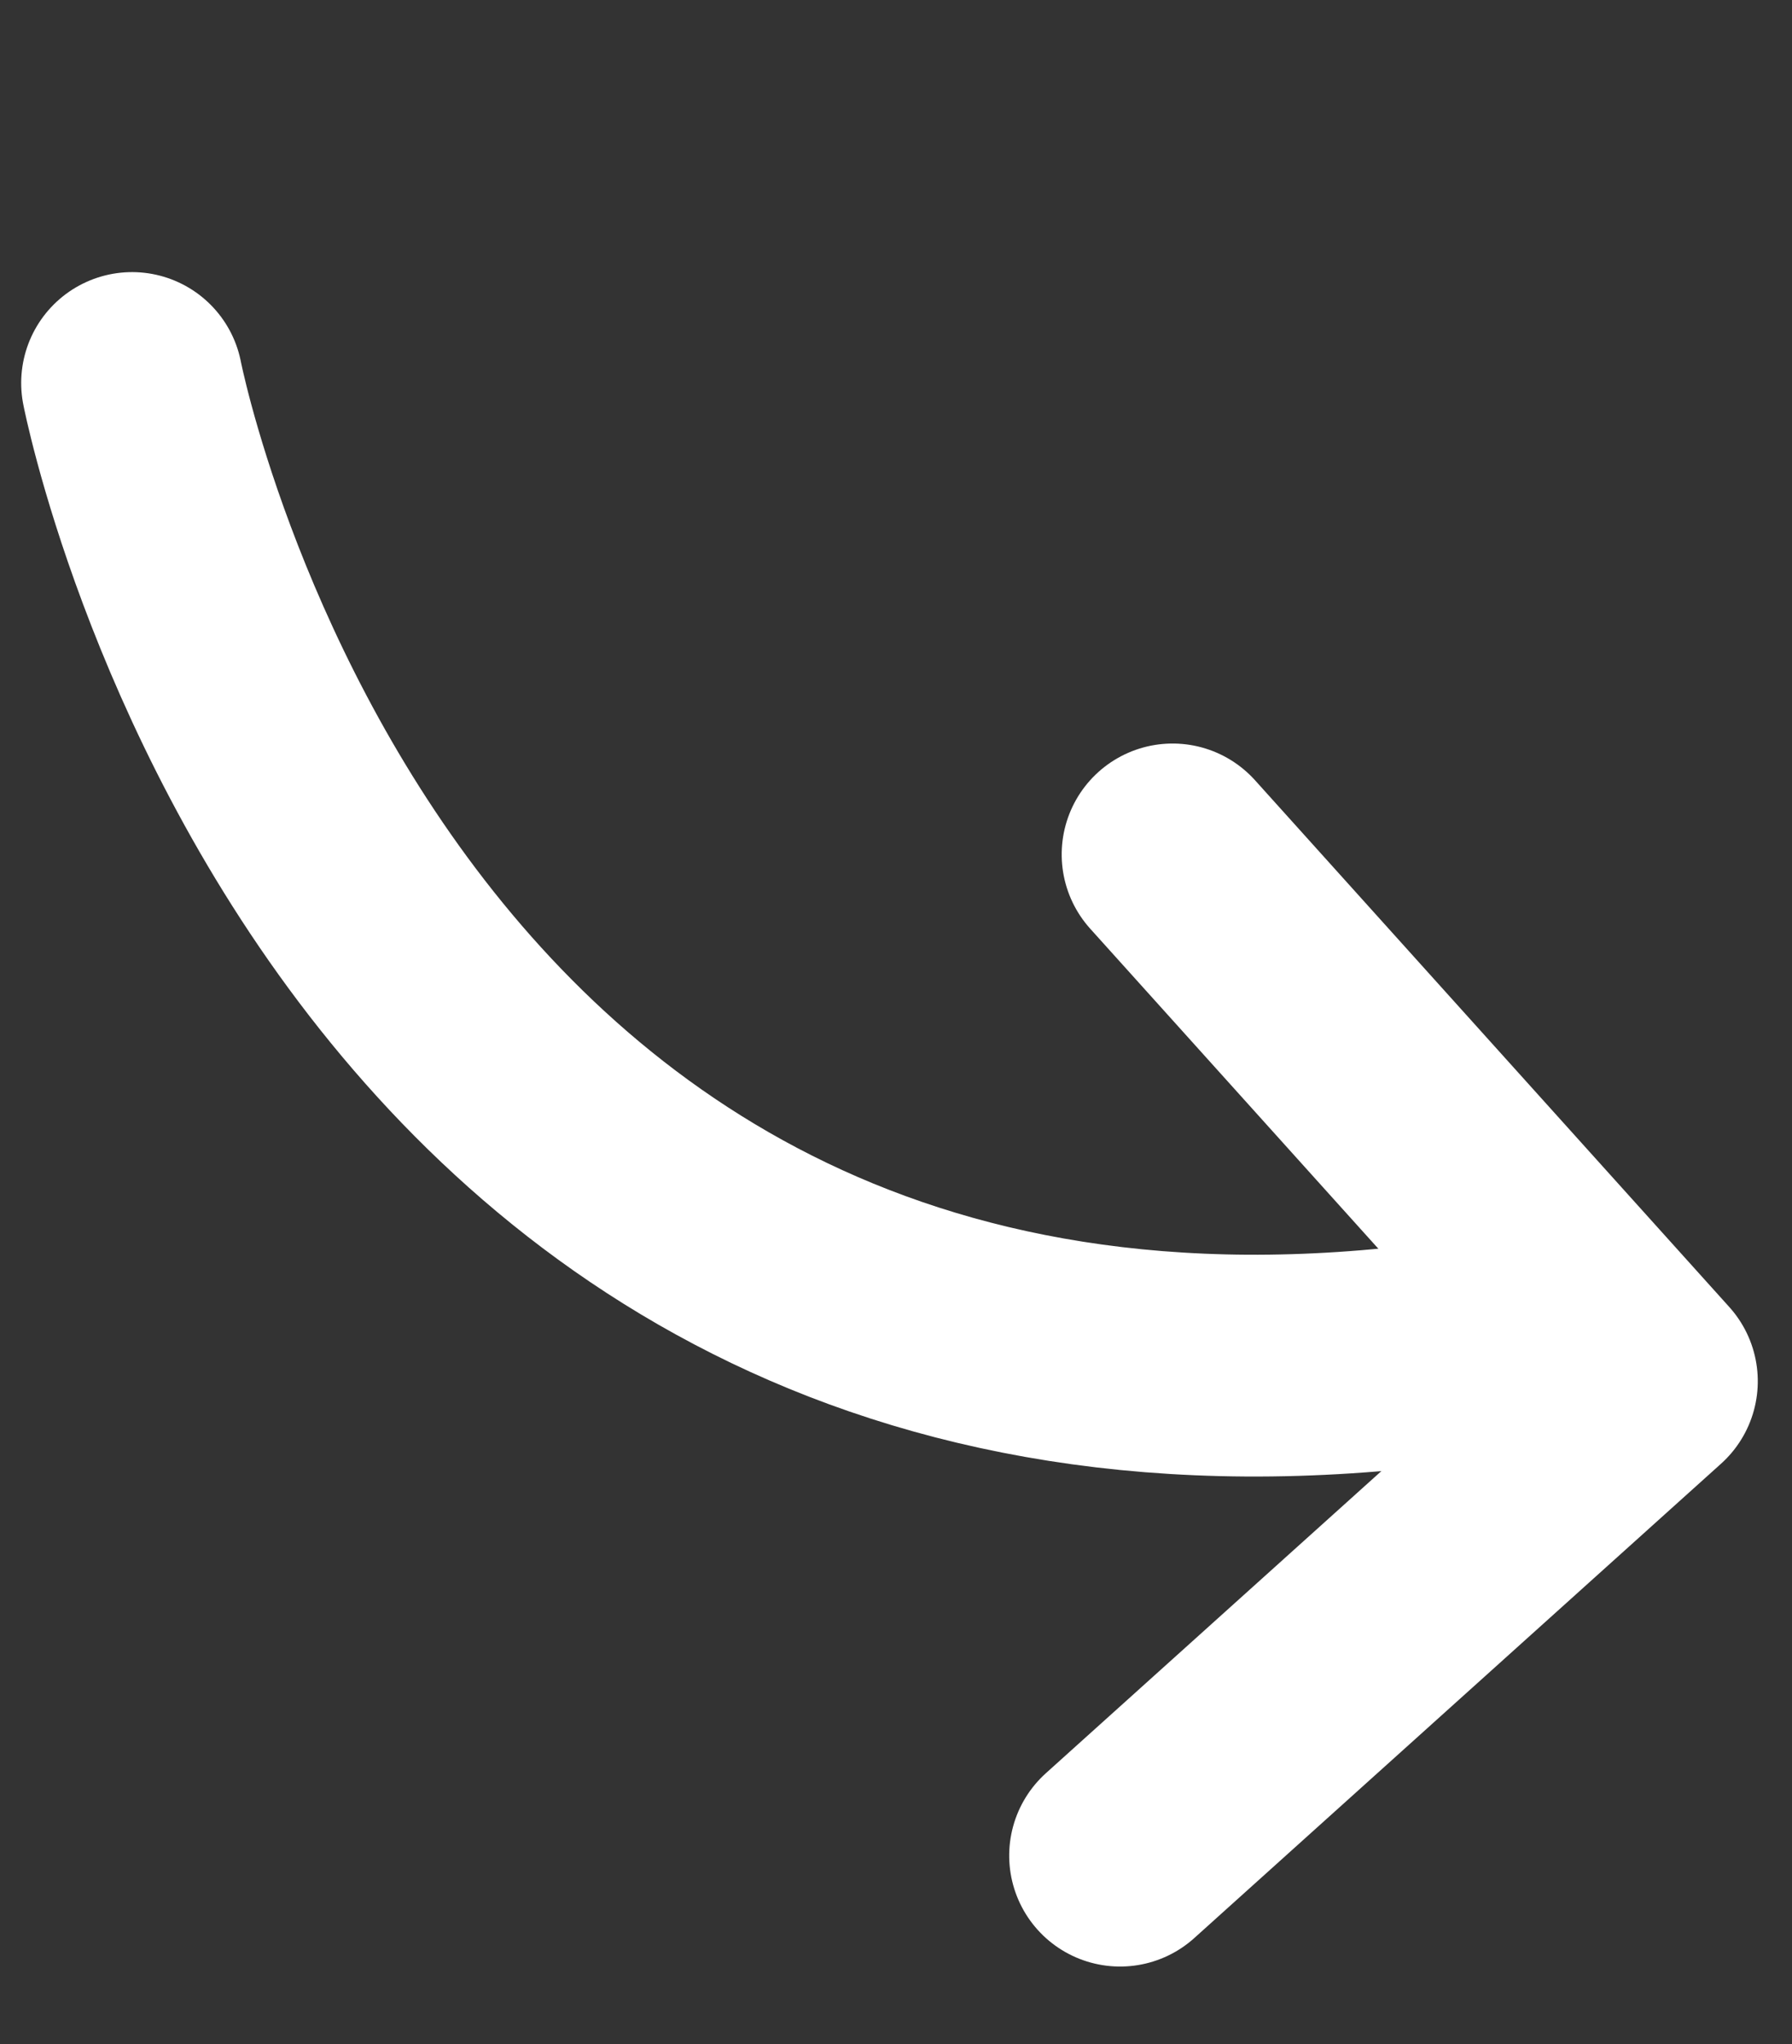
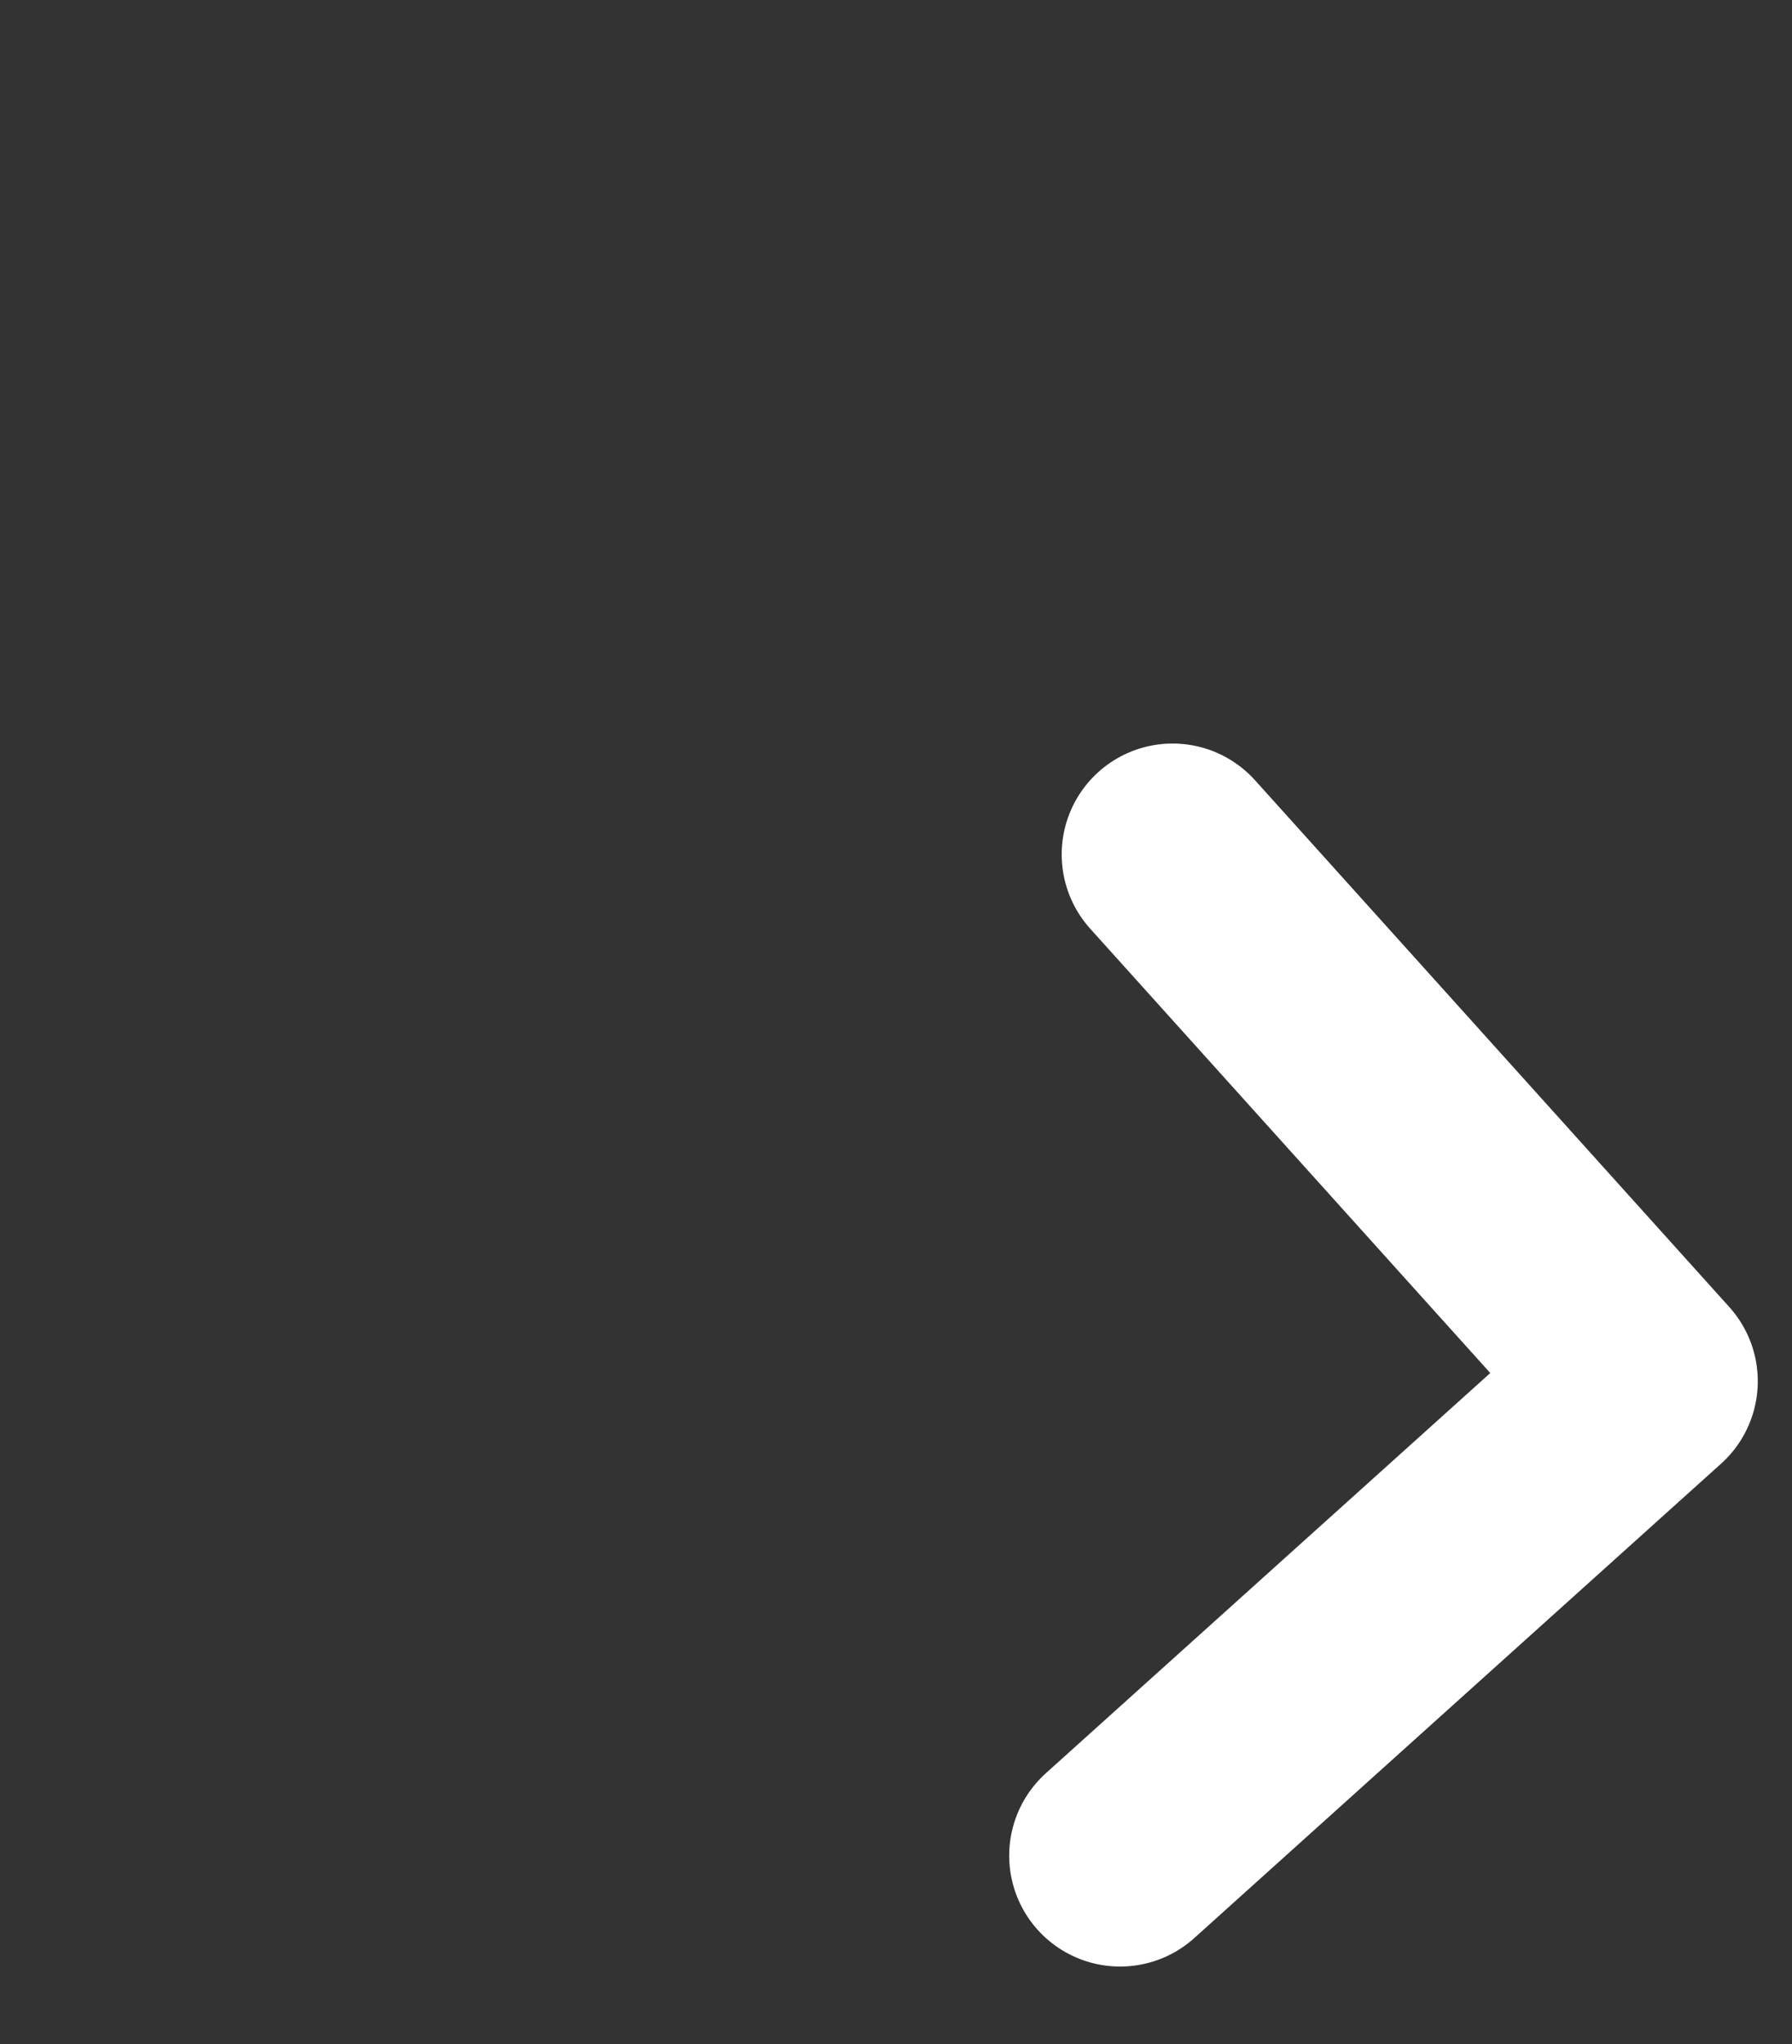
<svg xmlns="http://www.w3.org/2000/svg" width="80.798" height="92.156" viewBox="0 0 80.798 92.156">
  <rect x="0" y="0" width="80.798" height="92.156" fill="#333333" stroke="none" />
  <g id="Group_10550" data-name="Group 10550" transform="matrix(-0.978, 0.208, -0.208, -0.978, 84.511, 82.401)">
-     <path id="Path_4" data-name="Path 4" d="M53.969,55.31S54.926.672,0,0" transform="translate(9.327 24.752)" fill="none" stroke="#fff" stroke-linecap="round" stroke-width="10" />
    <path id="Path_5" data-name="Path 5" d="M22.6,45.195,0,22.6,22.6,0" transform="matrix(0.966, 0.259, -0.259, 0.966, 11.697, 0)" fill="none" stroke="#fff" stroke-linecap="round" stroke-linejoin="round" stroke-width="10" />
  </g>
</svg>